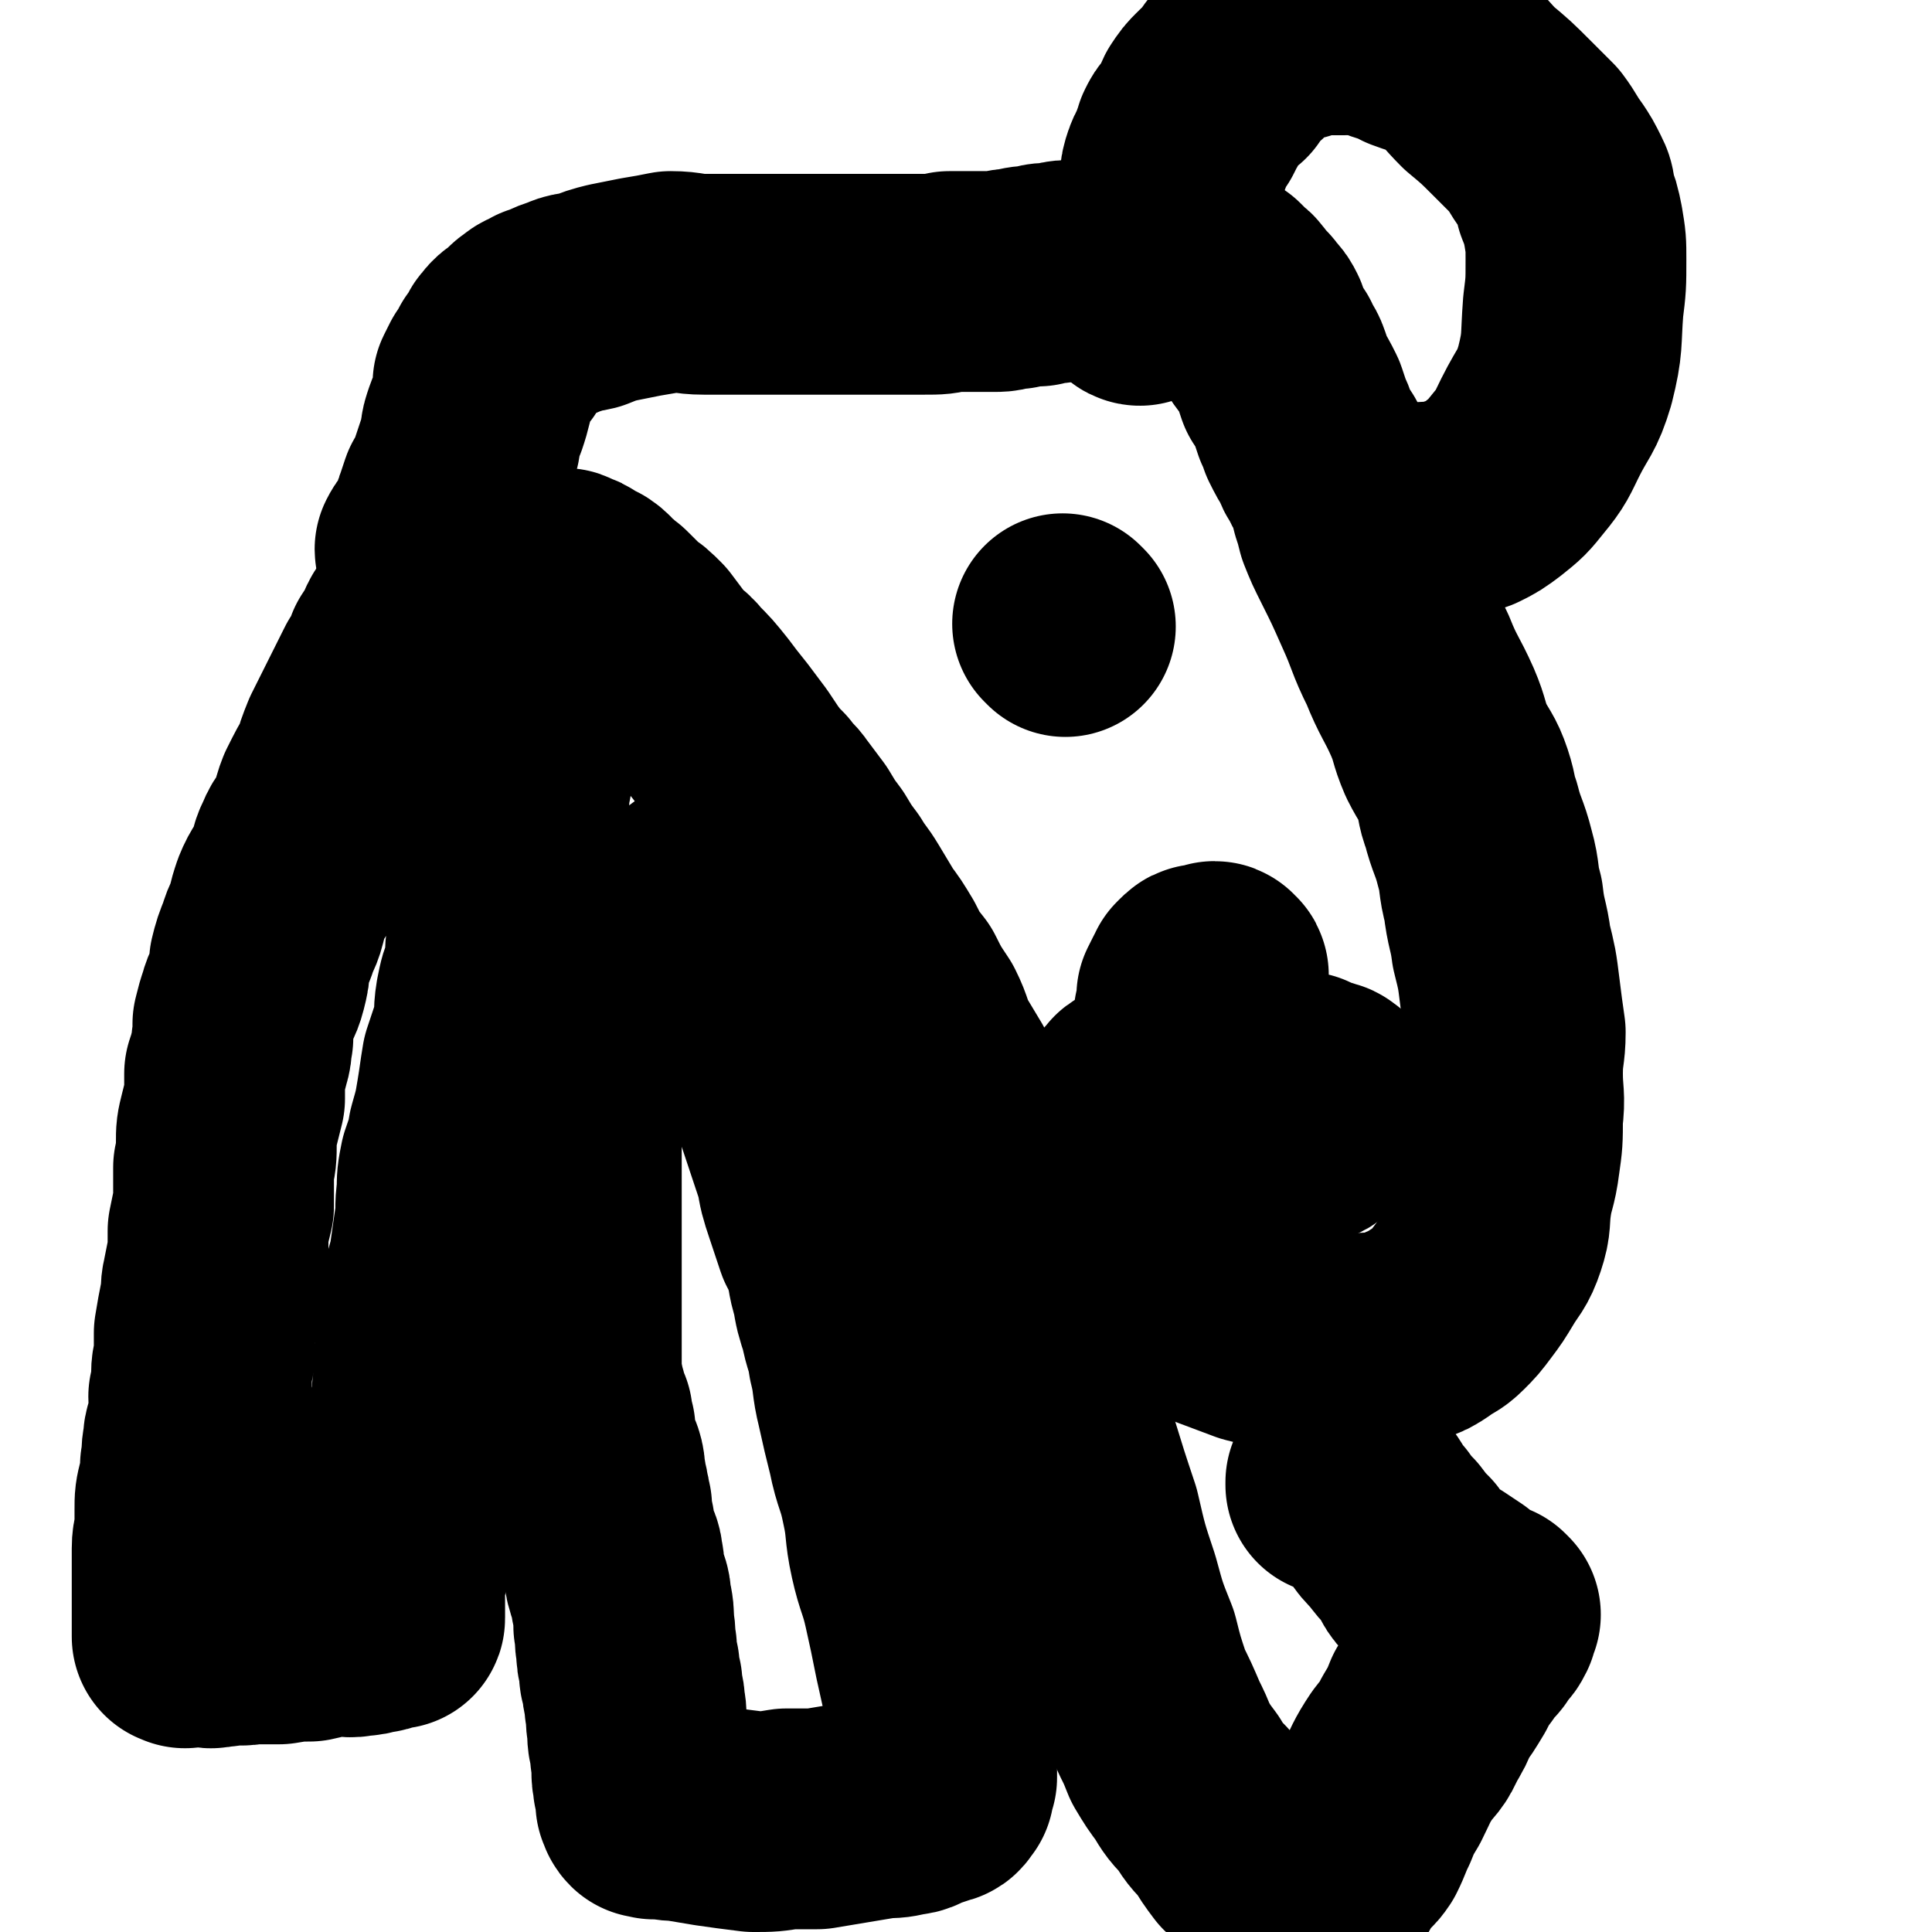
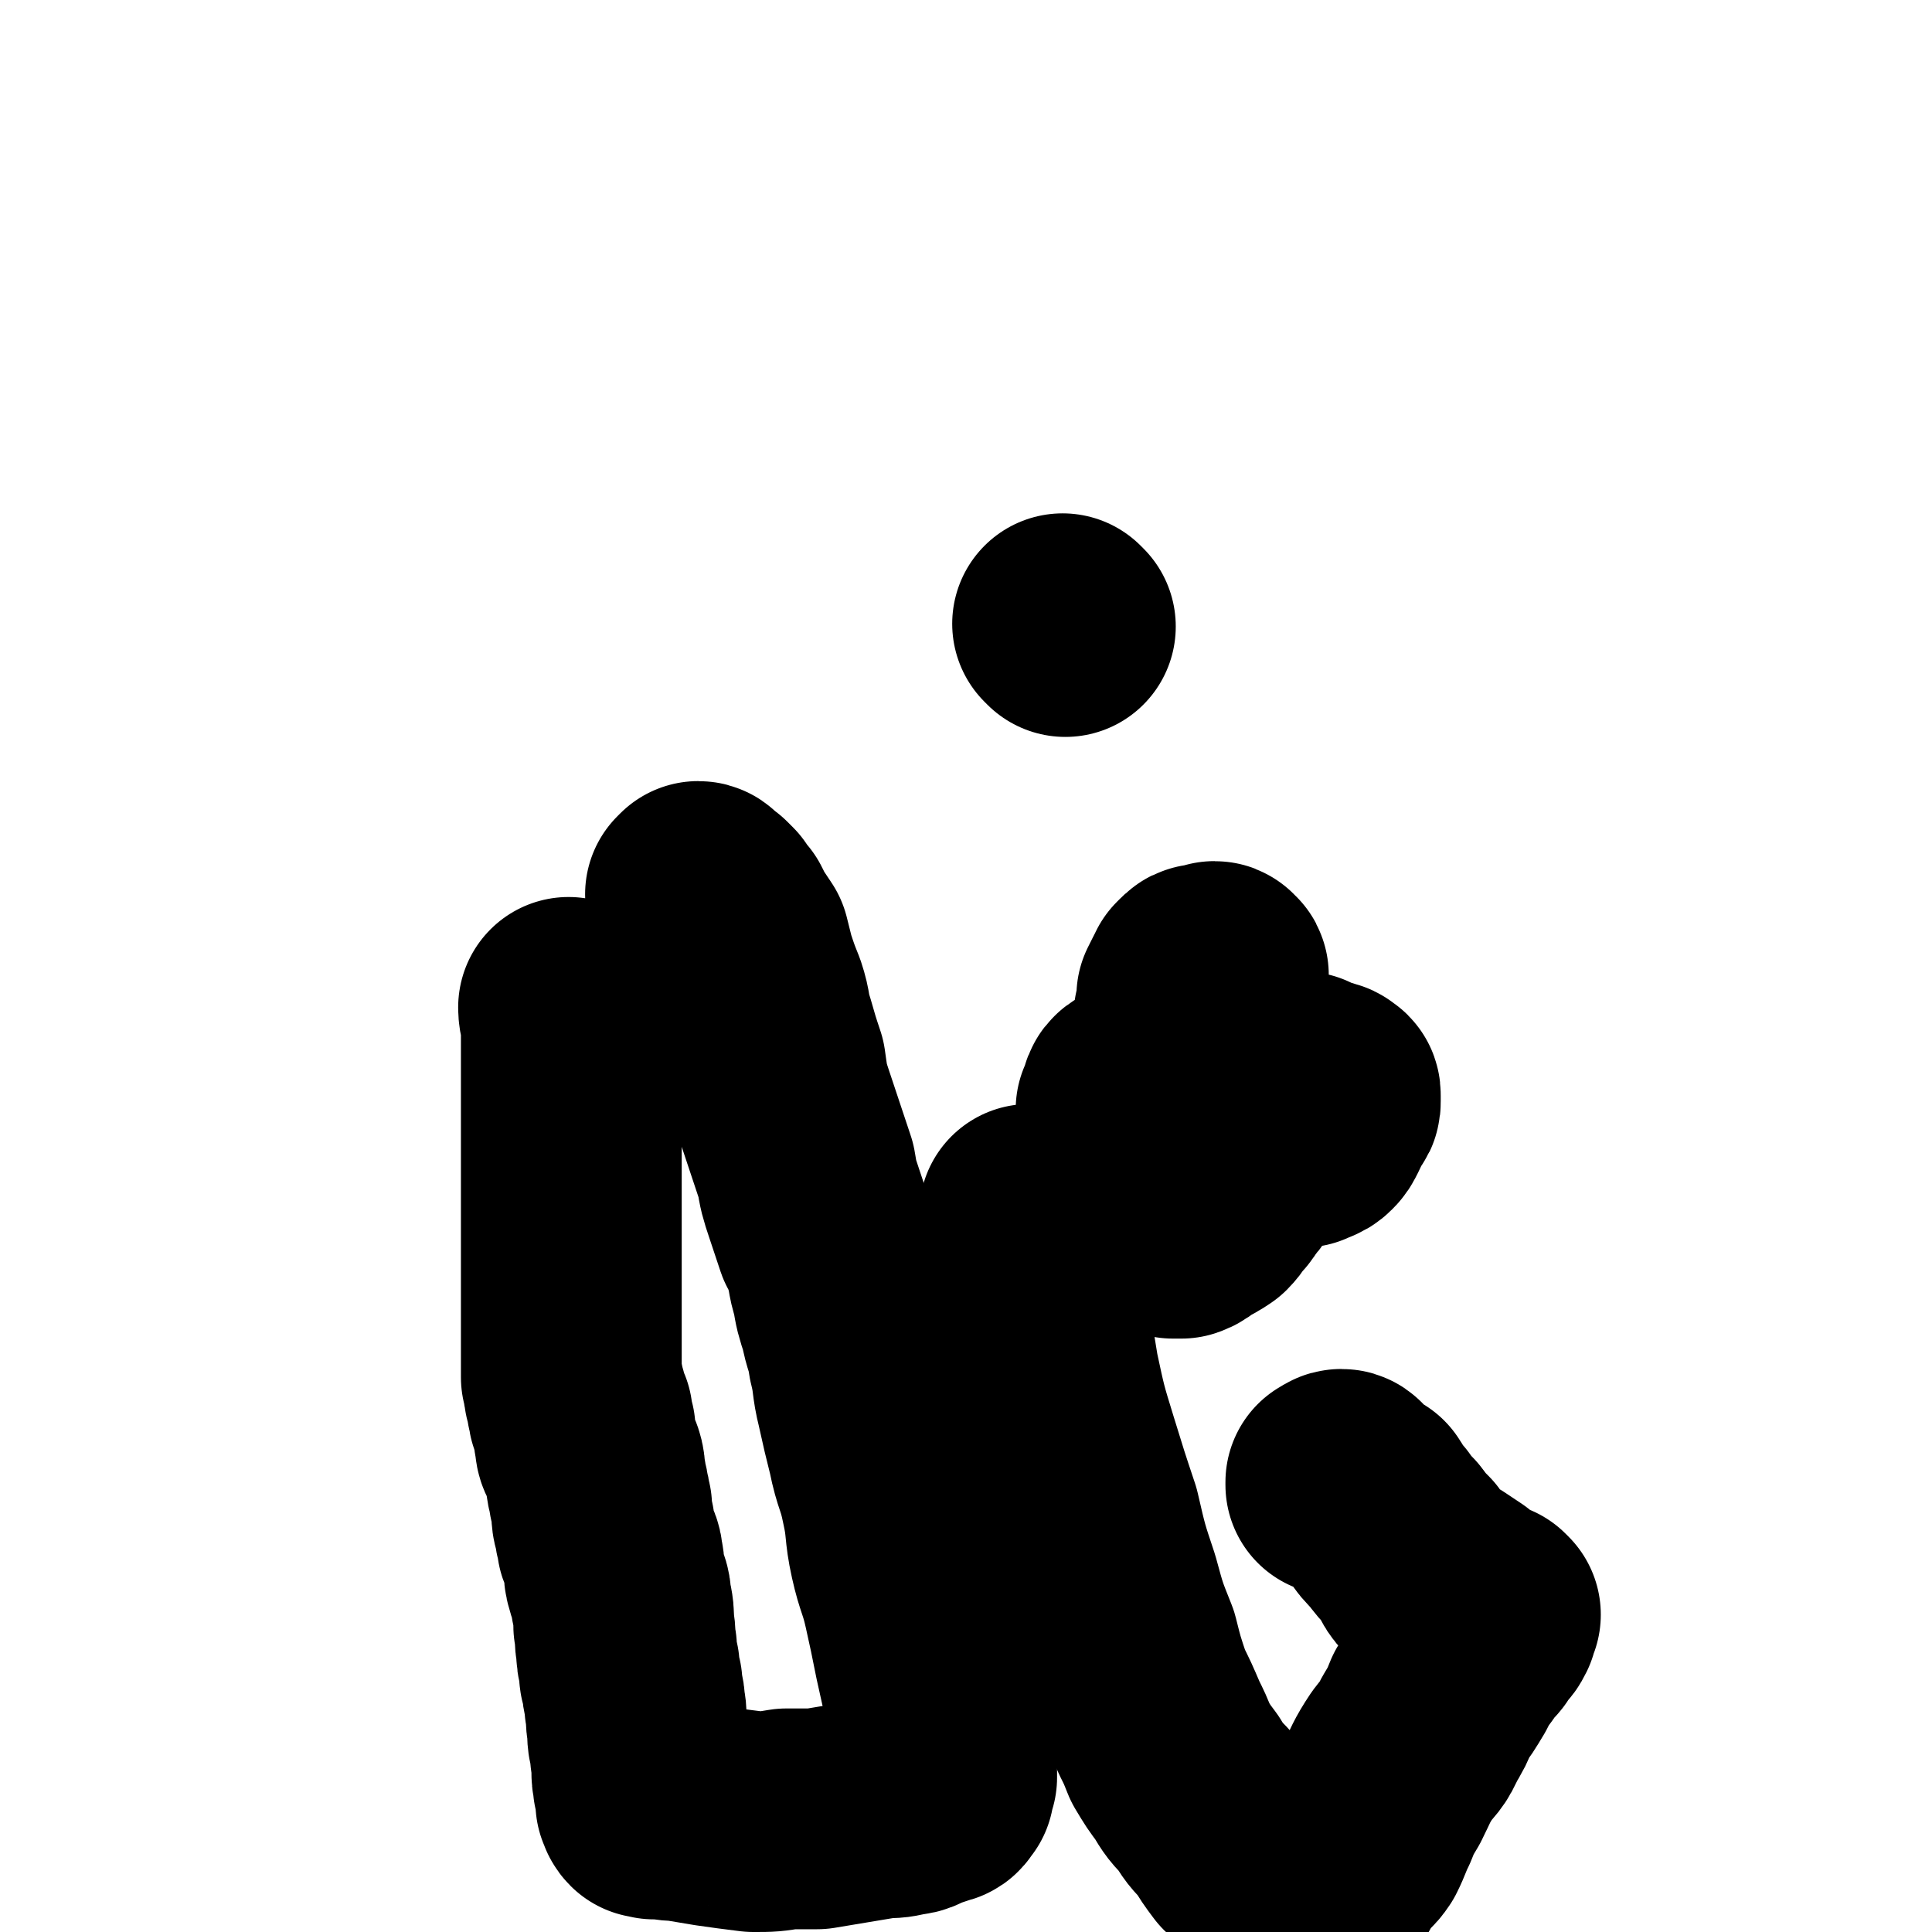
<svg xmlns="http://www.w3.org/2000/svg" viewBox="0 0 700 700" version="1.1">
  <g fill="none" stroke="#000000" stroke-width="80" stroke-linecap="round" stroke-linejoin="round">
-     <path d="M155,218c0,0 0,-1 -1,-1 -2,3 -1,4 -4,8 -1,3 -2,2 -3,5 -2,4 -2,4 -4,7 -1,4 -1,4 -4,8 -2,4 -2,4 -4,8 -2,4 -2,4 -4,8 -2,4 -2,4 -4,8 -2,5 -2,5 -3,9 -3,5 -3,5 -6,11 -2,5 -1,5 -3,10 -2,4 -3,3 -5,8 -2,4 -1,4 -3,9 -2,4 -3,4 -5,9 -1,3 -1,3 -2,7 -1,4 -2,4 -3,8 -2,5 -2,5 -3,9 0,3 0,3 -1,7 -1,4 -2,4 -3,8 -1,3 -1,3 -2,7 0,2 0,3 0,5 -1,3 0,3 -1,6 -1,4 -1,4 -2,7 0,5 0,5 0,9 -1,4 -1,4 -2,8 -1,4 -1,4 -1,8 0,5 0,5 -1,9 0,3 0,3 0,7 0,4 0,4 0,7 -1,4 -1,4 -2,9 0,4 0,4 0,8 -1,5 -1,5 -2,10 -1,4 0,4 -1,8 -1,5 -1,5 -2,11 0,3 0,3 0,7 0,4 -1,4 -1,8 0,4 0,4 -1,8 0,5 1,5 0,10 -1,3 -2,3 -2,7 -1,4 0,4 -1,8 0,4 0,4 -1,8 -1,4 -1,4 -1,8 0,3 0,3 0,7 0,3 -1,3 -1,7 0,3 0,3 0,5 0,3 0,3 0,6 0,2 0,2 0,5 0,2 0,2 0,3 0,2 0,2 0,4 0,1 0,1 0,2 0,1 0,1 0,1 0,1 0,1 0,2 0,0 0,0 0,1 0,1 0,1 0,1 0,1 0,1 0,1 0,1 0,1 0,1 0,0 0,0 1,0 0,1 0,0 1,0 1,0 1,0 2,0 1,0 1,0 2,0 1,0 1,0 2,0 2,0 2,1 4,0 3,0 3,0 6,-1 3,0 3,1 6,0 6,0 6,0 11,0 6,-1 6,-1 11,-1 5,-1 5,-2 10,-2 4,0 4,1 8,0 2,0 2,0 5,-1 2,0 2,0 4,-1 1,0 1,0 2,-1 1,0 1,0 1,0 1,0 1,1 1,0 0,0 0,0 0,-1 0,0 0,0 0,-1 0,-1 0,-1 0,-1 0,-1 0,-1 0,-2 0,-1 0,-1 0,-2 0,0 0,0 0,-1 0,0 0,0 0,-1 0,-1 0,-1 0,-3 0,-1 0,-1 0,-2 0,-2 1,-2 1,-3 0,-2 0,-2 0,-3 0,-1 0,-1 1,-2 0,-2 0,-2 0,-3 0,-2 -1,-2 0,-3 0,-2 1,-1 1,-3 0,-2 0,-2 0,-4 0,-4 0,-4 1,-8 1,-4 1,-4 2,-8 1,-5 0,-5 1,-10 0,-5 0,-5 1,-9 1,-6 2,-6 2,-12 1,-7 0,-7 1,-15 0,-8 0,-8 1,-16 2,-8 2,-8 4,-15 1,-7 1,-7 2,-14 1,-6 0,-6 1,-12 0,-5 0,-5 1,-10 2,-6 2,-5 3,-11 2,-7 2,-7 3,-13 1,-6 1,-7 2,-13 2,-6 2,-6 4,-12 1,-5 0,-5 1,-11 1,-5 1,-5 3,-10 1,-6 0,-6 1,-11 1,-7 1,-7 2,-13 1,-5 0,-5 1,-10 0,-6 0,-6 1,-12 1,-5 1,-5 2,-10 1,-3 1,-2 2,-5 0,-4 0,-4 1,-9 0,-2 -1,-2 0,-5 0,-2 1,-2 1,-5 0,-2 0,-2 0,-3 0,-2 0,-2 0,-4 0,-1 0,-1 0,-2 0,0 0,0 0,-1 0,0 0,0 0,-1 0,0 0,0 0,0 0,-1 0,-1 0,-1 0,-1 0,-1 0,-2 0,0 0,0 0,-1 -1,0 -1,0 -2,-1 0,0 1,0 1,-1 0,-1 -1,0 -1,-1 -1,-1 -1,-1 -1,-2 -1,-1 -1,-1 -2,-2 0,-1 0,-1 -1,-2 0,0 0,0 0,0 0,0 0,0 1,1 0,1 0,1 1,2 0,2 0,2 0,3 0,1 0,1 -1,1 " />
-     <path d="M155,200c0,0 -1,0 -1,-1 2,-4 4,-4 6,-9 1,-2 0,-3 1,-5 1,-3 1,-3 2,-6 2,-3 2,-3 3,-6 1,-3 1,-3 2,-6 1,-3 1,-3 2,-6 1,-3 0,-3 1,-6 1,-3 1,-3 2,-5 1,-3 1,-3 2,-7 0,-2 0,-2 0,-4 1,-2 1,-2 2,-4 2,-3 2,-3 3,-5 1,-1 2,-1 3,-3 0,-2 0,-2 1,-3 2,-3 3,-2 5,-4 1,-1 1,-2 3,-3 2,-2 2,-1 5,-3 4,-1 4,-2 8,-3 4,-2 4,-1 8,-2 5,-2 5,-2 9,-3 5,-1 5,-1 10,-2 6,-1 6,-1 11,-2 6,0 6,1 12,1 6,0 6,0 12,0 6,0 6,0 12,0 6,0 6,0 12,0 5,0 5,0 10,0 4,0 4,0 9,0 4,0 4,0 8,0 5,0 5,0 10,0 3,0 3,0 7,0 5,0 5,0 9,-1 4,0 4,0 8,0 4,0 4,0 9,0 3,0 3,-1 7,-1 4,-1 4,-1 8,-1 2,-1 2,-1 5,-1 3,0 3,-1 6,-1 3,0 3,0 6,0 2,0 2,-1 5,-1 2,0 2,0 4,0 2,0 2,0 5,0 2,0 2,0 4,0 2,0 2,0 3,0 3,0 3,0 5,0 2,0 2,0 3,0 2,0 2,1 4,1 1,0 1,0 3,0 2,0 2,0 3,1 2,0 2,1 4,1 1,1 2,0 3,1 2,0 2,1 4,1 1,1 1,1 2,2 1,2 2,1 3,3 1,1 1,1 2,3 2,2 2,1 3,3 2,2 2,2 3,4 1,3 0,3 1,5 2,3 2,3 4,5 1,3 2,3 3,6 1,3 1,3 2,6 2,3 2,3 4,7 1,3 1,3 2,6 1,2 1,2 2,5 2,4 2,4 4,7 1,3 1,3 3,6 1,3 2,3 3,6 1,3 1,3 2,7 1,3 1,3 2,7 2,5 2,5 5,11 4,8 4,8 8,17 5,11 4,11 9,21 4,10 5,10 9,19 3,7 2,7 5,14 3,6 4,6 6,12 2,6 1,6 3,11 2,8 3,8 5,16 2,7 1,8 3,15 1,9 2,9 3,17 2,8 2,8 3,16 1,8 1,8 2,15 0,7 -1,7 -1,15 0,8 1,8 0,16 0,8 0,8 -1,15 -1,8 -2,8 -3,15 -1,7 0,7 -2,13 -2,6 -3,6 -6,11 -3,5 -3,5 -6,9 -3,4 -3,4 -6,7 -3,3 -3,2 -7,5 -3,2 -3,2 -6,3 -4,2 -4,2 -8,3 -5,1 -5,0 -10,1 -5,0 -5,0 -10,0 -6,0 -6,0 -13,0 -8,-2 -8,-2 -16,-4 -8,-3 -8,-3 -16,-6 -7,-3 -7,-2 -13,-5 -8,-5 -8,-5 -15,-10 -7,-4 -7,-4 -13,-8 -5,-5 -5,-5 -11,-10 -5,-4 -5,-5 -10,-10 -5,-5 -5,-5 -9,-10 -5,-5 -4,-6 -9,-11 -4,-6 -5,-5 -8,-11 -4,-5 -4,-5 -7,-11 -3,-5 -3,-5 -6,-10 -3,-6 -2,-6 -5,-12 -4,-6 -4,-6 -7,-12 -4,-5 -4,-5 -7,-11 -3,-5 -3,-5 -6,-9 -3,-5 -3,-5 -6,-10 -3,-5 -3,-4 -6,-9 -3,-4 -3,-4 -6,-9 -3,-4 -3,-4 -6,-9 -3,-4 -3,-4 -6,-8 -2,-3 -3,-3 -5,-6 -3,-3 -3,-3 -6,-7 -2,-3 -2,-3 -4,-6 -3,-4 -3,-4 -6,-8 -4,-5 -4,-5 -7,-9 -4,-5 -4,-5 -8,-9 -3,-4 -4,-3 -7,-7 -3,-4 -3,-4 -6,-8 -3,-3 -3,-3 -6,-5 -3,-3 -3,-3 -5,-5 -2,-2 -2,-2 -4,-3 -3,-2 -2,-3 -5,-5 0,0 -1,0 -2,0 -1,-1 -1,-1 -2,-2 -1,-1 -1,-1 -2,-1 -1,0 -1,0 -2,0 0,-1 0,-1 0,-1 -1,-1 -1,0 -1,0 -1,0 -1,0 -1,0 0,0 0,0 0,1 1,0 0,1 1,1 0,0 0,0 1,0 " />
    <path d="M386,227c0,0 -1,-1 -1,-1 " />
-     <path d="M441,361c0,0 -1,-1 -1,-1 " />
    <path d="M437,364c0,0 -1,0 -1,-1 1,-2 2,-2 4,-4 1,-1 1,-1 1,-2 1,-1 0,-1 0,-3 0,0 1,-1 0,-1 0,0 0,0 -1,0 0,0 1,-1 0,-1 0,0 0,1 -1,1 -1,0 -1,0 -1,0 -1,0 -1,0 -1,0 -1,0 -1,0 -1,0 -1,0 -1,0 -2,1 0,0 0,0 -1,1 0,1 0,1 -1,2 -1,2 -1,2 -2,4 0,1 1,1 0,3 0,2 0,2 -1,4 0,2 0,2 0,4 1,2 1,2 1,4 1,3 1,3 2,6 1,2 1,2 3,5 2,2 2,2 3,4 2,2 2,2 4,4 2,1 2,1 4,2 3,1 2,2 5,3 3,1 3,1 5,2 3,0 2,0 5,1 3,0 3,0 6,0 2,0 2,0 3,0 2,0 2,0 4,0 2,0 2,0 3,0 1,0 2,0 2,0 1,-1 1,-1 2,-2 1,-1 1,-1 1,-2 0,-1 0,-1 0,-2 0,-1 0,-1 -1,-1 0,-1 -1,-1 -1,-1 -3,-1 -3,-1 -5,-1 -1,-1 -1,-1 -3,-2 -3,0 -3,1 -5,1 -3,-1 -3,-1 -6,-1 -4,-1 -4,0 -7,0 -4,-1 -4,-1 -9,-1 -4,-1 -4,-1 -8,0 -3,0 -3,0 -7,0 -3,0 -3,0 -7,1 -2,0 -2,1 -4,2 -3,0 -3,1 -5,1 -1,1 -2,0 -3,1 -2,1 -1,2 -2,4 0,1 0,1 -1,2 0,1 1,1 1,1 1,2 1,2 2,3 0,1 0,1 1,2 1,2 2,1 3,2 2,1 1,1 3,2 2,1 2,0 3,1 2,0 2,0 5,1 1,0 1,0 3,0 4,0 4,0 7,0 3,0 3,0 5,0 4,-1 4,-1 7,-1 3,-1 3,0 6,0 3,0 3,0 6,0 3,-1 3,-1 7,-1 3,0 3,0 5,0 2,-1 3,-1 4,-2 1,-1 1,-1 2,-3 1,-2 1,-2 1,-4 0,-1 0,-1 -1,-1 -1,-2 -1,-2 -2,-3 -2,-1 -2,-1 -3,-2 -2,-1 -2,-1 -3,-2 -2,0 -2,1 -4,1 -2,0 -2,-1 -4,0 -3,0 -3,0 -6,1 -4,1 -4,1 -7,3 -4,2 -4,2 -8,4 -4,3 -4,3 -7,6 -3,3 -4,3 -7,7 -1,2 0,3 -1,6 -2,4 -2,4 -3,8 -1,4 0,4 -1,7 0,2 0,2 0,4 1,1 0,1 1,2 1,1 1,0 2,1 0,0 0,0 1,0 1,0 1,0 2,0 3,-1 2,-2 4,-3 3,-1 3,-1 6,-3 2,-2 2,-3 4,-5 1,-1 1,-1 2,-3 2,-2 2,-2 3,-4 1,-1 1,-2 2,-3 0,0 -1,0 -2,0 0,0 0,0 0,0 " />
    <path d="M207,366c0,0 -1,-1 -1,-1 0,3 1,4 1,7 0,2 0,2 0,4 0,4 0,4 0,8 0,6 0,6 0,13 0,6 0,6 0,13 0,5 0,5 0,10 0,5 0,5 0,10 0,5 0,5 0,10 0,5 0,5 0,10 0,6 0,6 0,11 0,6 0,6 0,11 0,4 0,4 0,9 0,3 0,3 0,6 0,3 0,3 0,6 0,3 0,3 0,6 1,2 0,2 1,4 0,2 0,2 1,4 0,1 0,1 0,2 1,2 0,2 1,4 0,0 1,0 1,0 0,0 0,1 0,1 0,1 0,1 0,1 0,2 0,2 1,3 0,2 -1,2 0,3 0,3 0,3 1,5 1,2 1,2 2,4 1,3 0,3 1,6 0,3 1,3 1,6 1,2 0,2 1,4 0,4 0,4 1,7 0,3 1,3 1,6 1,3 2,3 2,6 1,3 0,4 1,7 1,4 2,4 2,8 1,4 1,5 1,9 1,4 0,4 1,8 0,3 0,3 1,7 0,3 0,3 1,6 0,4 1,4 1,8 1,4 0,4 1,8 0,4 0,4 1,7 0,4 0,3 1,7 0,2 -1,2 0,5 0,2 0,2 1,4 0,2 0,2 0,4 1,1 0,1 1,2 0,0 1,0 2,0 0,1 0,0 1,0 1,0 1,0 2,0 3,1 3,1 6,1 6,1 6,1 12,2 7,1 7,1 15,2 6,0 6,0 12,-1 6,0 6,0 11,0 6,-1 6,-1 12,-2 6,-1 6,-1 12,-2 4,0 4,0 8,-1 3,0 3,-1 6,-2 3,-1 3,-1 6,-2 1,0 1,-1 2,-2 0,0 -1,0 0,-1 0,-1 0,-1 1,-3 0,-1 0,-1 0,-3 0,-1 0,-1 0,-3 -1,-4 -1,-4 -1,-8 -2,-6 -2,-6 -3,-12 -2,-9 -2,-9 -4,-18 -2,-10 -2,-10 -4,-19 -2,-9 -3,-9 -5,-18 -2,-9 -1,-10 -3,-19 -2,-10 -3,-9 -5,-19 -2,-8 -2,-8 -4,-17 -2,-8 -1,-8 -3,-16 -1,-7 -2,-7 -3,-13 -2,-6 -2,-6 -3,-12 -2,-6 -1,-6 -3,-12 -1,-4 -1,-4 -3,-7 -2,-6 -2,-6 -4,-12 -2,-6 -2,-6 -3,-12 -2,-6 -2,-6 -4,-12 -2,-6 -2,-6 -4,-12 -2,-6 -2,-7 -3,-14 -2,-6 -2,-6 -4,-13 -2,-6 -1,-6 -3,-12 -2,-5 -2,-5 -4,-11 -1,-4 -1,-4 -2,-8 -2,-3 -2,-3 -4,-6 -1,-2 -1,-2 -2,-4 -2,-2 -2,-2 -3,-4 -1,-1 -1,-1 -2,-2 0,0 0,0 0,0 -1,-1 -2,0 -2,0 -1,-1 0,-1 -1,-2 0,0 0,-1 -1,-1 0,0 0,0 -1,1 " />
    <path d="M374,441c0,0 -1,-1 -1,-1 0,2 0,3 0,6 1,6 1,6 1,11 1,8 1,8 2,16 2,12 2,13 4,25 3,14 3,14 7,27 4,13 4,13 8,25 3,13 3,13 7,25 3,11 3,11 7,21 2,8 2,8 5,17 3,6 3,6 6,13 2,4 2,4 4,9 3,5 3,5 6,9 3,5 3,5 7,9 3,5 3,5 7,9 3,5 3,5 6,9 3,3 4,3 6,6 3,4 3,4 5,7 3,4 3,4 6,7 0,1 0,1 0,2 1,2 2,2 3,3 0,1 0,1 1,1 1,1 1,1 2,0 1,0 0,-1 1,-2 1,-2 2,-2 3,-5 1,-3 1,-3 2,-6 2,-2 2,-2 4,-4 2,-4 2,-4 4,-7 3,-3 3,-2 5,-5 2,-4 2,-5 4,-9 2,-5 2,-5 5,-10 3,-6 3,-7 7,-13 3,-4 4,-4 6,-9 3,-5 3,-5 5,-10 3,-4 3,-4 6,-9 2,-4 2,-4 5,-8 1,-2 1,-2 3,-4 2,-2 2,-2 3,-5 2,-1 2,-1 3,-3 0,-1 0,-1 0,-3 0,0 1,0 1,0 -1,-1 -1,-1 -1,-1 -1,0 -1,0 -2,0 0,-1 0,-1 -1,-1 -2,-1 -2,-1 -3,-2 -2,-1 -2,-1 -4,-3 -3,-2 -3,-2 -6,-4 -3,-2 -4,-1 -7,-3 -3,-3 -2,-4 -5,-8 -3,-3 -3,-3 -6,-7 -3,-3 -3,-3 -5,-6 -3,-3 -3,-4 -5,-7 -2,-1 -2,-1 -4,-2 -1,-2 -2,-2 -3,-3 -1,-1 -1,-2 -2,-2 -1,0 -1,1 -2,1 0,1 0,1 0,1 " />
-     <path d="M413,107c0,0 -1,0 -1,-1 1,-3 2,-3 3,-6 1,-3 1,-4 2,-7 1,-3 1,-3 1,-6 2,-3 2,-3 3,-7 1,-4 0,-4 1,-8 1,-3 1,-3 2,-6 0,-3 0,-3 1,-6 1,-3 2,-2 3,-5 0,-1 0,-1 0,-2 1,-2 1,-2 1,-3 1,-2 1,-2 2,-3 1,-1 1,-1 2,-2 1,-2 1,-2 2,-4 1,-1 0,-1 1,-3 2,-3 2,-3 4,-5 2,-2 2,-2 5,-4 1,-2 1,-2 2,-4 2,-2 2,-2 5,-4 2,-2 2,-2 4,-4 2,-1 1,-2 3,-2 1,-1 1,-1 3,-2 2,-1 2,-1 4,-2 2,0 2,0 4,0 3,-1 3,-2 5,-2 3,-1 3,0 6,0 3,0 3,0 6,0 3,0 3,-1 6,0 4,0 4,1 8,2 5,2 5,1 10,4 8,3 8,2 14,6 6,5 6,6 11,11 6,5 6,5 12,11 4,4 4,4 8,8 3,4 3,5 6,9 2,3 2,3 4,7 1,2 1,2 1,5 2,5 2,5 3,10 1,6 1,6 1,12 0,9 0,9 -1,17 -1,13 0,13 -3,25 -3,10 -4,9 -9,19 -3,6 -3,7 -8,13 -4,5 -4,5 -9,9 -4,3 -4,3 -8,5 -3,1 -3,1 -6,2 -2,1 -2,1 -4,2 -2,0 -2,0 -4,0 -2,0 -2,-1 -3,0 -1,0 0,1 -1,1 -1,0 -1,0 -1,0 -1,0 -1,0 -2,0 " />
  </g>
</svg>